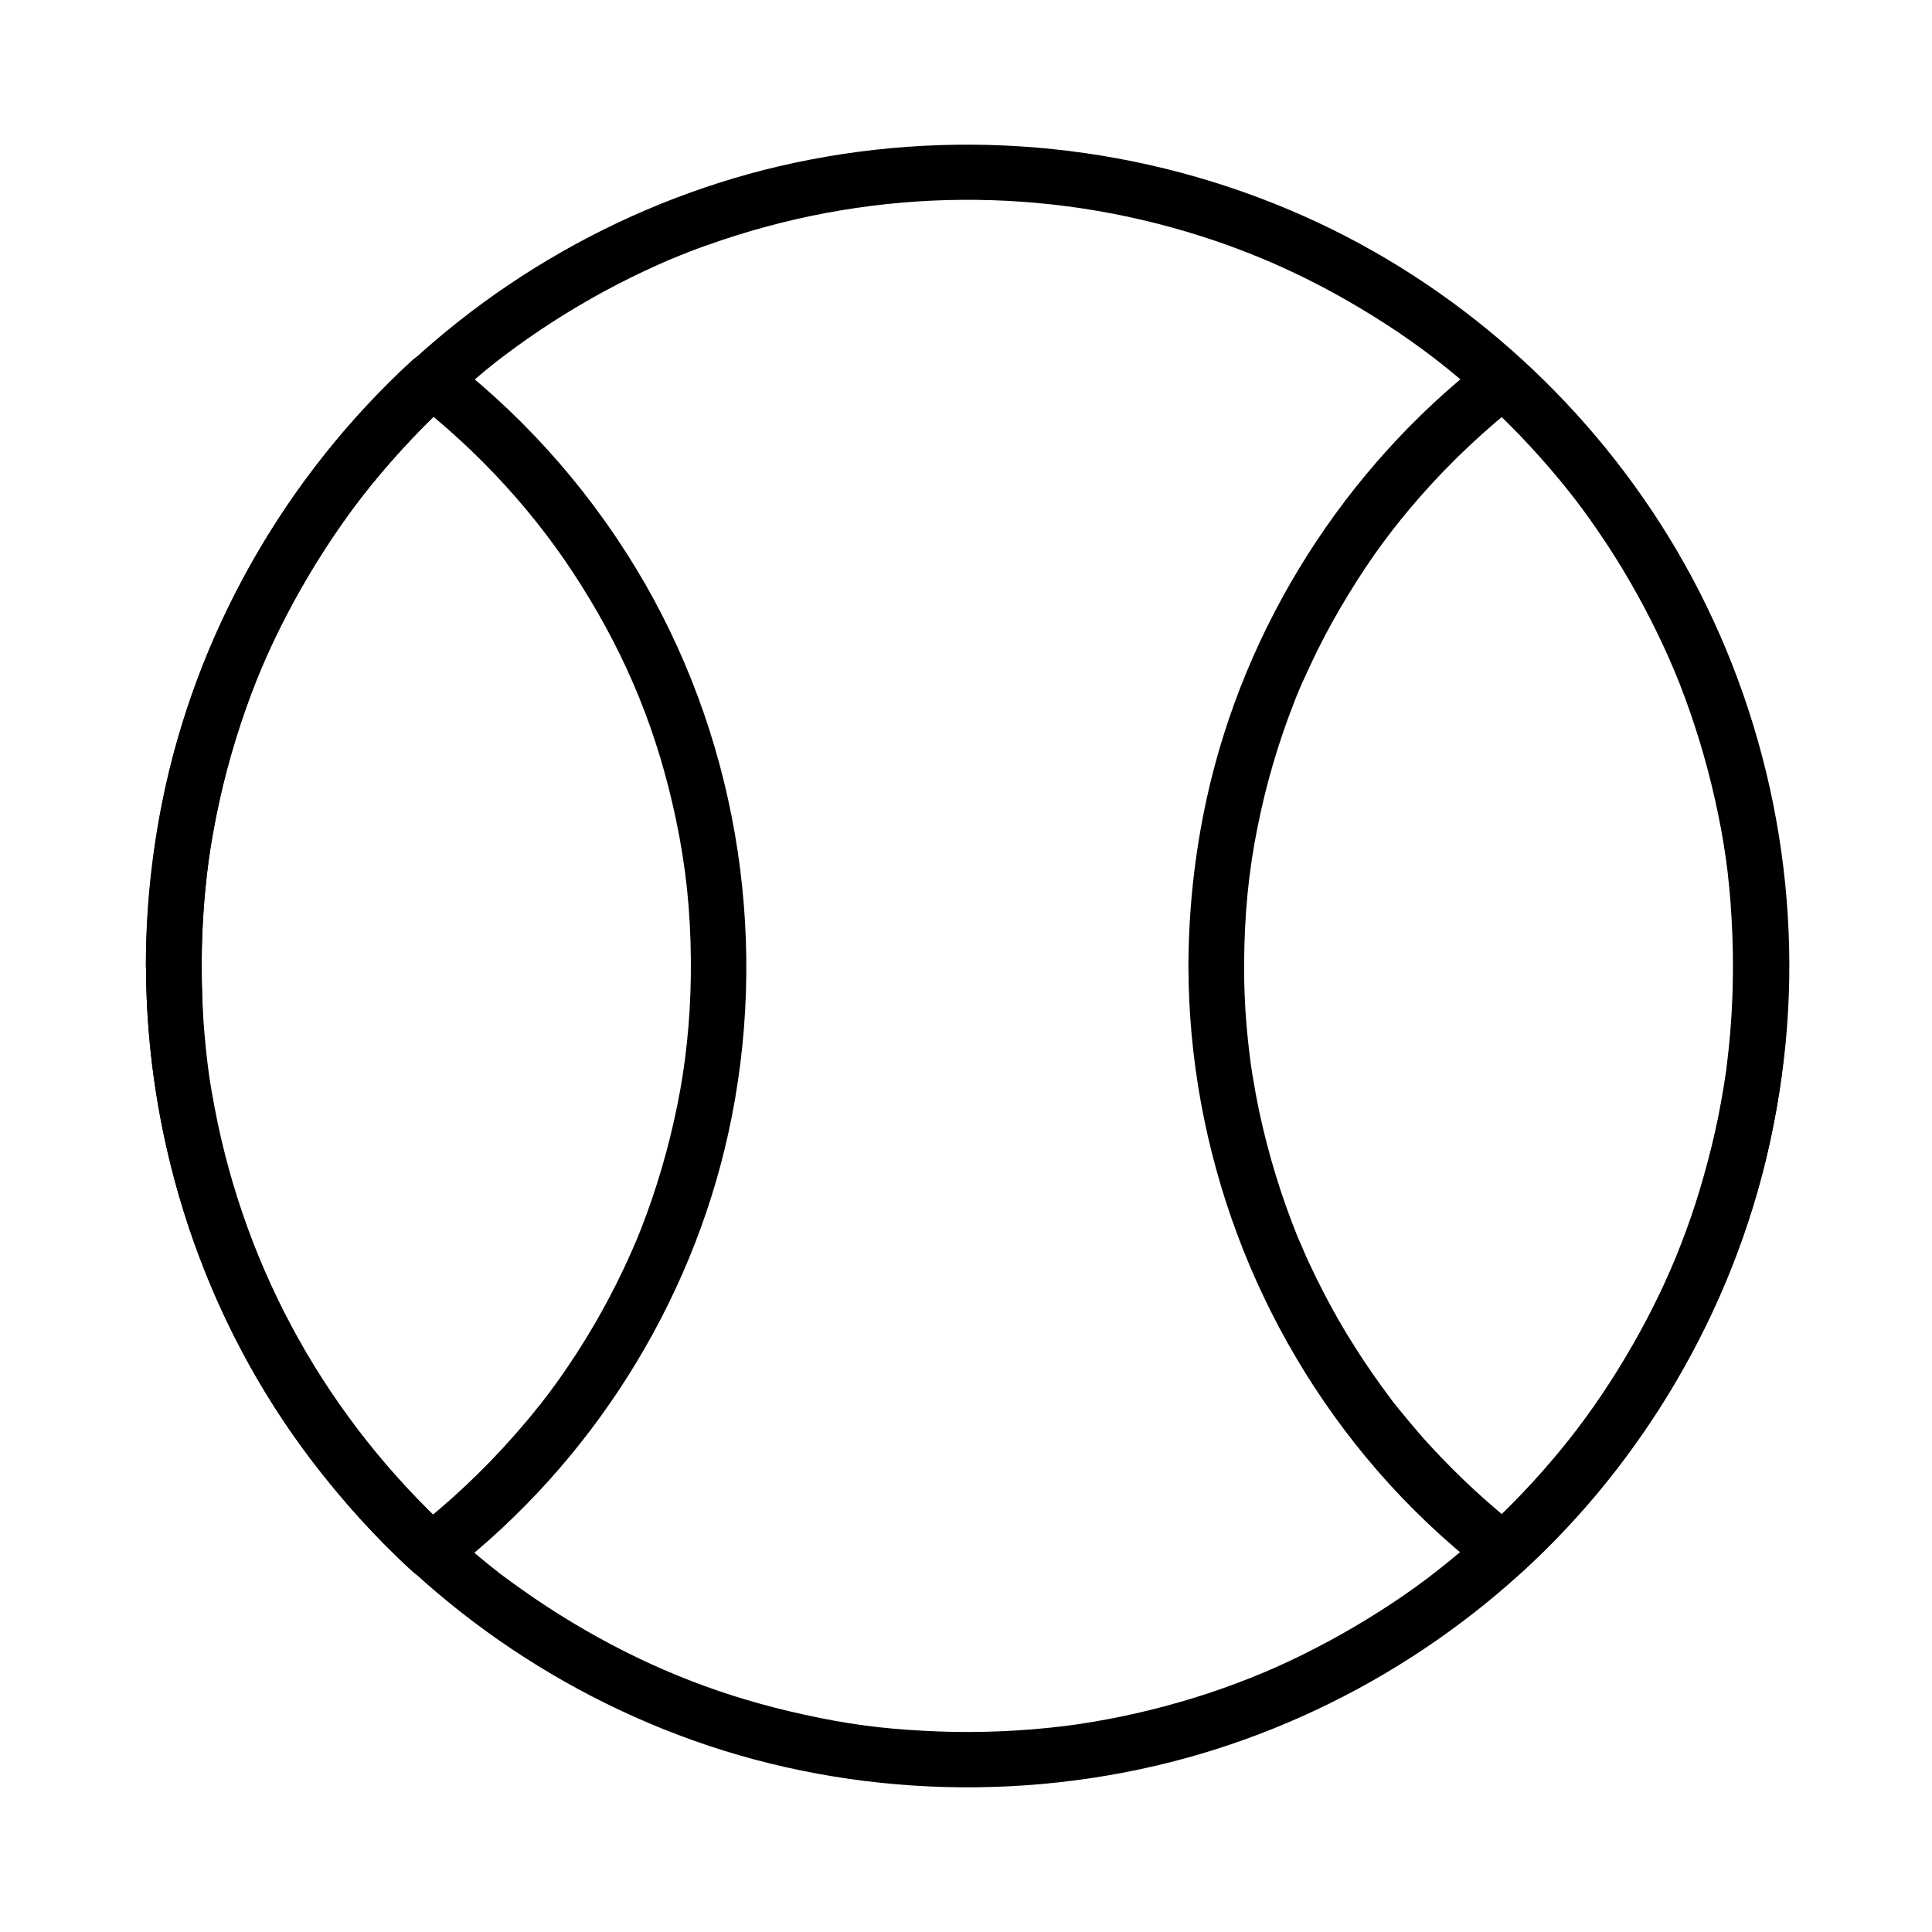
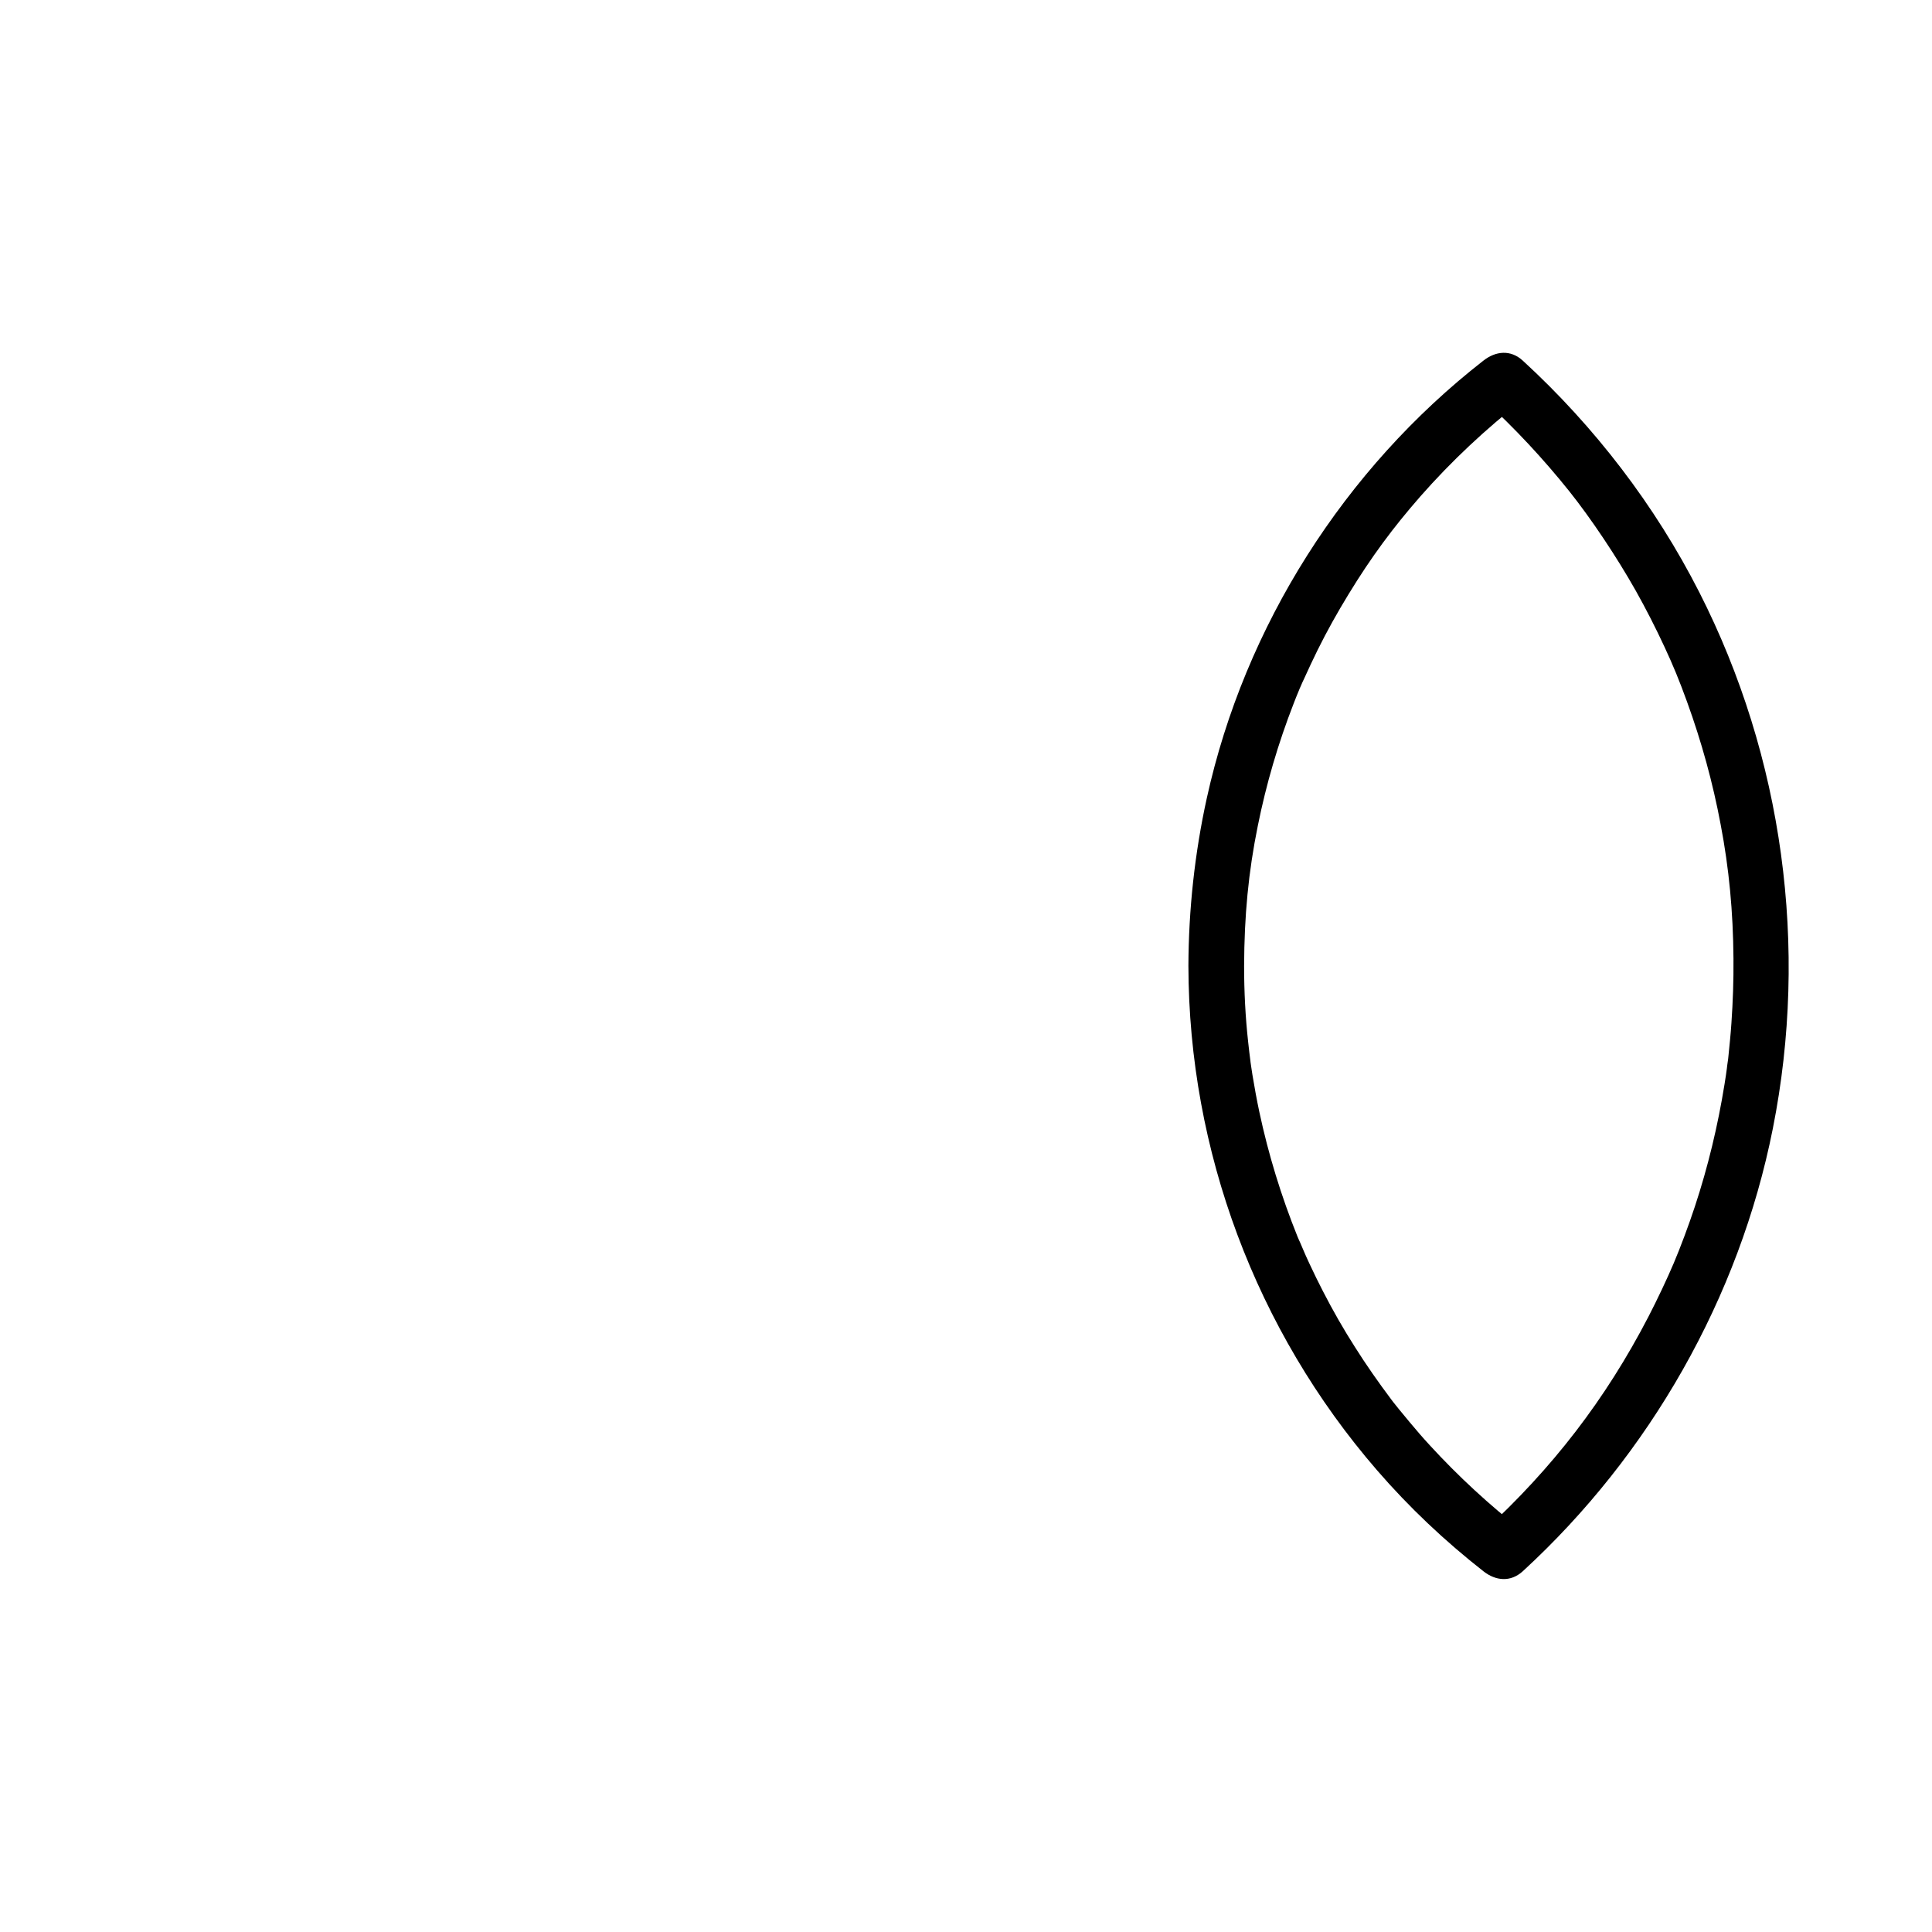
<svg xmlns="http://www.w3.org/2000/svg" fill="#000000" width="800px" height="800px" version="1.1" viewBox="144 144 512 512">
  <g>
-     <path d="m197.44 399.95c0.051-22.484 3.297-43.148 10.527-64.746 1.574-4.773 3.691-10.332 5.41-14.367 1.723-4.035 4.231-9.348 6.543-13.777 4.723-9.102 10.086-17.809 16.039-26.125 5.512-7.625 12.25-15.598 19.484-23.027 3.59-3.641 7.281-7.133 11.121-10.527 1.918-1.723 3.887-3.344 5.856-5.019 0.984-0.836 2.016-1.625 3-2.41 1.18-0.934 0.984-0.789 2.164-1.672 8.461-6.394 17.367-12.102 26.715-17.172 4.574-2.461 9.25-4.773 13.973-6.887 2.707-1.23 3.543-1.574 6.148-2.609 2.41-0.984 4.871-1.918 7.332-2.754 41.031-14.613 85.215-15.793 126.74-3.445 5.266 1.574 10.527 3.344 15.645 5.363 4.723 1.82 8.316 3.394 13.332 5.758 9.445 4.527 18.547 9.789 27.258 15.645 8.609 5.856 15.645 11.465 23.52 18.793 7.527 6.988 14.562 14.562 21.008 22.582 2.805 3.492 5.656 7.332 8.609 11.711 2.902 4.231 5.609 8.562 8.168 12.988 5.117 8.855 9.789 18.5 13.137 27.059 3.836 9.84 6.938 19.977 9.25 30.258 2.559 11.316 3.836 20.516 4.477 31.98 0.641 11.367 0.441 22.73-0.738 34.047-0.148 1.328-0.297 2.609-0.441 3.938-0.051 0.543-0.148 1.031-0.195 1.574 0.195-1.379-0.148 1.23-0.148 1.18-0.395 2.609-0.789 5.164-1.277 7.773-0.934 5.266-2.117 10.43-3.492 15.598-5.312 20.27-12.891 37.688-24.008 55.598-5.559 8.906-10.973 16.336-17.32 23.762-6.594 7.773-13.777 15.055-21.453 21.797-1.82 1.625-3.691 3.199-5.609 4.773-2.363 1.918-3.887 3.102-5.805 4.574-4.133 3.102-8.363 6.051-12.742 8.809-8.855 5.656-18.156 10.676-27.75 14.957-4.231 1.871-8.809 3.691-13.922 5.512-4.969 1.77-10.035 3.297-15.105 4.676-5.164 1.379-10.332 2.559-15.598 3.543-2.656 0.492-5.312 0.934-7.969 1.328-1.969 0.297-4.477 0.59-7.281 0.887-11.07 1.133-22.238 1.426-33.406 0.789-11.266-0.59-20.367-1.82-31.34-4.231-21.105-4.574-39.754-11.809-58.203-22.434-4.574-2.656-9.102-5.461-13.48-8.461-2.016-1.379-4.035-2.805-6.004-4.231-0.934-0.688-1.871-1.379-2.805-2.066-2.016-1.523 1.031 0.836-0.934-0.738-0.59-0.492-1.23-0.934-1.82-1.426-8.02-6.445-15.598-13.43-22.582-20.961-7.231-7.773-12.645-14.516-18.402-22.879-5.856-8.512-11.07-17.516-15.645-26.812-0.984-2.066-1.969-4.133-2.902-6.199-0.543-1.18-1.031-2.312-1.523-3.492 0.492 1.23-0.441-1.082-0.441-1.082-0.297-0.688-0.59-1.426-0.836-2.117-1.871-4.773-3.59-9.594-5.117-14.465-3.199-10.184-5.609-20.566-7.184-31.094-0.59-4.035-1.133-8.758-1.523-13.824-0.254-5.426-0.449-10.789-0.449-16.199 0-3.836-3.394-7.578-7.379-7.379-3.984 0.195-7.379 3.246-7.379 7.379 0.098 44.035 13.48 87.723 38.672 123.89 25.238 36.211 60.91 64.156 102.19 79.852 42.656 16.234 90.578 18.301 134.61 6.25 42.164-11.562 80.59-36.164 108.73-69.668 28.387-33.852 45.953-75.523 50.281-119.46 4.477-45.461-5.856-92.004-29.027-131.32-21.992-37.293-55.301-67.895-94.512-86.348-42.016-19.777-89.496-25.633-135.05-16.828-43.395 8.363-83.887 30.555-114.54 62.289-30.504 31.391-51.27 71.98-58.305 115.13-1.969 11.957-3 24.059-3.051 36.211 0 3.836 3.394 7.578 7.379 7.379 3.988-0.145 7.383-3.246 7.383-7.379z" />
    <path d="m473.7 399.95c0.051-13.234 1.133-24.848 3.641-37.145 2.215-11.02 5.41-21.895 9.496-32.375 0.441-1.18 0.934-2.363 1.426-3.543 0.934-2.312-0.543 1.23 0.441-1.031 0.297-0.688 0.59-1.379 0.934-2.066 1.133-2.508 2.312-5.019 3.543-7.527 2.508-5.066 5.266-9.988 8.215-14.809 6.004-9.84 11.758-17.613 19.039-25.93 8.215-9.348 17.367-17.91 27.207-25.586h-10.43c8.168 7.477 15.742 15.598 22.633 24.207 5.805 7.281 12.496 17.27 17.664 26.422 2.707 4.82 5.215 9.742 7.527 14.711 2.363 5.066 3.984 9.004 6.051 14.711 3.836 10.578 6.84 21.453 8.906 32.52 2.215 11.609 3.297 22.977 3.394 35.523 0.051 5.707-0.148 11.414-0.543 17.121-0.195 2.902-0.492 5.805-0.789 8.707-0.051 0.543-0.098 1.031-0.195 1.574 0-0.051-0.344 2.508-0.148 1.18-0.195 1.574-0.441 3.102-0.688 4.676-1.77 11.02-4.379 21.895-7.871 32.473-1.625 4.922-3.789 10.727-5.559 14.906-1.77 4.184-4.379 9.691-6.742 14.27-11.414 21.992-25.438 40.148-43.641 56.875h10.43c-8.906-6.938-17.172-14.562-24.797-22.879-1.82-1.969-3.59-4.035-5.312-6.102-0.934-1.133-1.871-2.262-2.805-3.394-0.441-0.59-0.934-1.133-1.379-1.723-0.934-1.18 0.344 0.441-0.641-0.836-3.394-4.527-6.641-9.152-9.645-13.922-3.051-4.773-5.856-9.691-8.461-14.762-1.23-2.41-2.461-4.871-3.59-7.332-0.641-1.328-1.23-2.707-1.82-4.082-0.246-0.59-0.492-1.133-0.738-1.723-0.195-0.492-0.195-0.441 0 0.051-0.195-0.441-0.395-0.934-0.59-1.379-4.328-10.727-7.723-21.797-10.137-33.113-0.688-3.246-1.277-6.496-1.82-9.789-0.098-0.738-0.246-1.523-0.344-2.262 0 0-0.344-2.363-0.148-1.082-0.246-1.77-0.441-3.59-0.641-5.363-0.73-6.594-1.074-13.383-1.074-20.172 0-3.836-3.394-7.578-7.379-7.379-3.984 0.195-7.379 3.246-7.379 7.379 0.098 49.004 17.91 96.629 49.988 133.68 8.512 9.84 17.957 18.746 28.191 26.766 3.246 2.559 7.184 2.953 10.43 0 33.652-30.898 57.367-72.473 66.273-117.34 9.543-48.02 2.707-98.449-19.484-142.09-11.711-23.027-27.75-43.938-46.789-61.402-3.199-2.953-7.184-2.559-10.43 0-36.852 28.734-63.27 70.309-73.309 115.96-3.199 14.562-4.82 29.52-4.871 44.477 0 3.836 3.394 7.578 7.379 7.379 4.035-0.191 7.379-3.293 7.379-7.426z" />
-     <path d="m197.44 399.95c0-6.594 0.297-13.188 0.934-19.777 0.59-6.051 1.082-9.938 2.215-16.039 1.969-10.824 4.773-21.5 8.414-31.883 3.691-10.48 7.578-19.188 13.086-29.273 5.164-9.398 11.02-18.449 17.516-26.961-0.641 0.836 0.344-0.441 0.492-0.641 0.543-0.688 1.082-1.379 1.672-2.117 0.934-1.18 1.918-2.363 2.902-3.543 1.969-2.312 3.984-4.625 6.051-6.887 4.133-4.477 8.461-8.809 12.941-12.941h-10.43c18.055 14.07 33.113 30.602 44.82 49.25 12.301 19.531 20.32 39.312 25.094 62.09 2.609 12.496 3.836 23.863 3.938 37.246 0.098 11.957-0.887 23.566-2.805 34.293-2.016 11.168-4.969 22.141-8.855 32.816-0.934 2.559-1.918 5.117-3 7.676 0.441-1.082-0.148 0.395-0.297 0.641-0.246 0.59-0.492 1.133-0.738 1.723-0.688 1.574-1.426 3.148-2.164 4.723-2.312 4.922-4.871 9.742-7.578 14.414-3.148 5.41-6.543 10.676-10.234 15.793-0.934 1.277-1.871 2.559-2.856 3.836 0 0-1.477 1.918-0.641 0.836-0.441 0.59-0.887 1.18-1.379 1.723-1.969 2.508-4.035 4.922-6.148 7.332-8.266 9.398-17.367 17.957-27.258 25.633h10.43c-32.469-29.863-54.363-68.633-62.676-112.32-0.59-3.102-1.133-6.199-1.574-9.297 0.051 0.246-0.297-2.312-0.195-1.379 0.051 0.441 0.051 0.246-0.051-0.59-0.051-0.543-0.148-1.031-0.195-1.574-0.195-1.574-0.344-3.148-0.492-4.723-0.641-6.641-0.938-13.332-0.938-20.074 0-3.836-3.394-7.578-7.379-7.379-3.984 0.195-7.379 3.246-7.379 7.379 0.098 47.086 15.398 93.727 44.035 131.22 8.02 10.48 16.777 20.32 26.52 29.227 3.199 2.953 7.184 2.559 10.43 0 36.898-28.781 63.32-70.453 73.359-116.16 10.824-49.199 3.051-101.6-21.992-145.39-13.086-22.828-30.652-43.148-51.414-59.336-3.246-2.559-7.184-2.953-10.43 0-33.75 30.996-57.418 72.57-66.32 117.59-2.805 14.121-4.231 28.488-4.231 42.852 0 3.836 3.394 7.578 7.379 7.379 4.027-0.148 7.422-3.25 7.422-7.383z" />
  </g>
</svg>